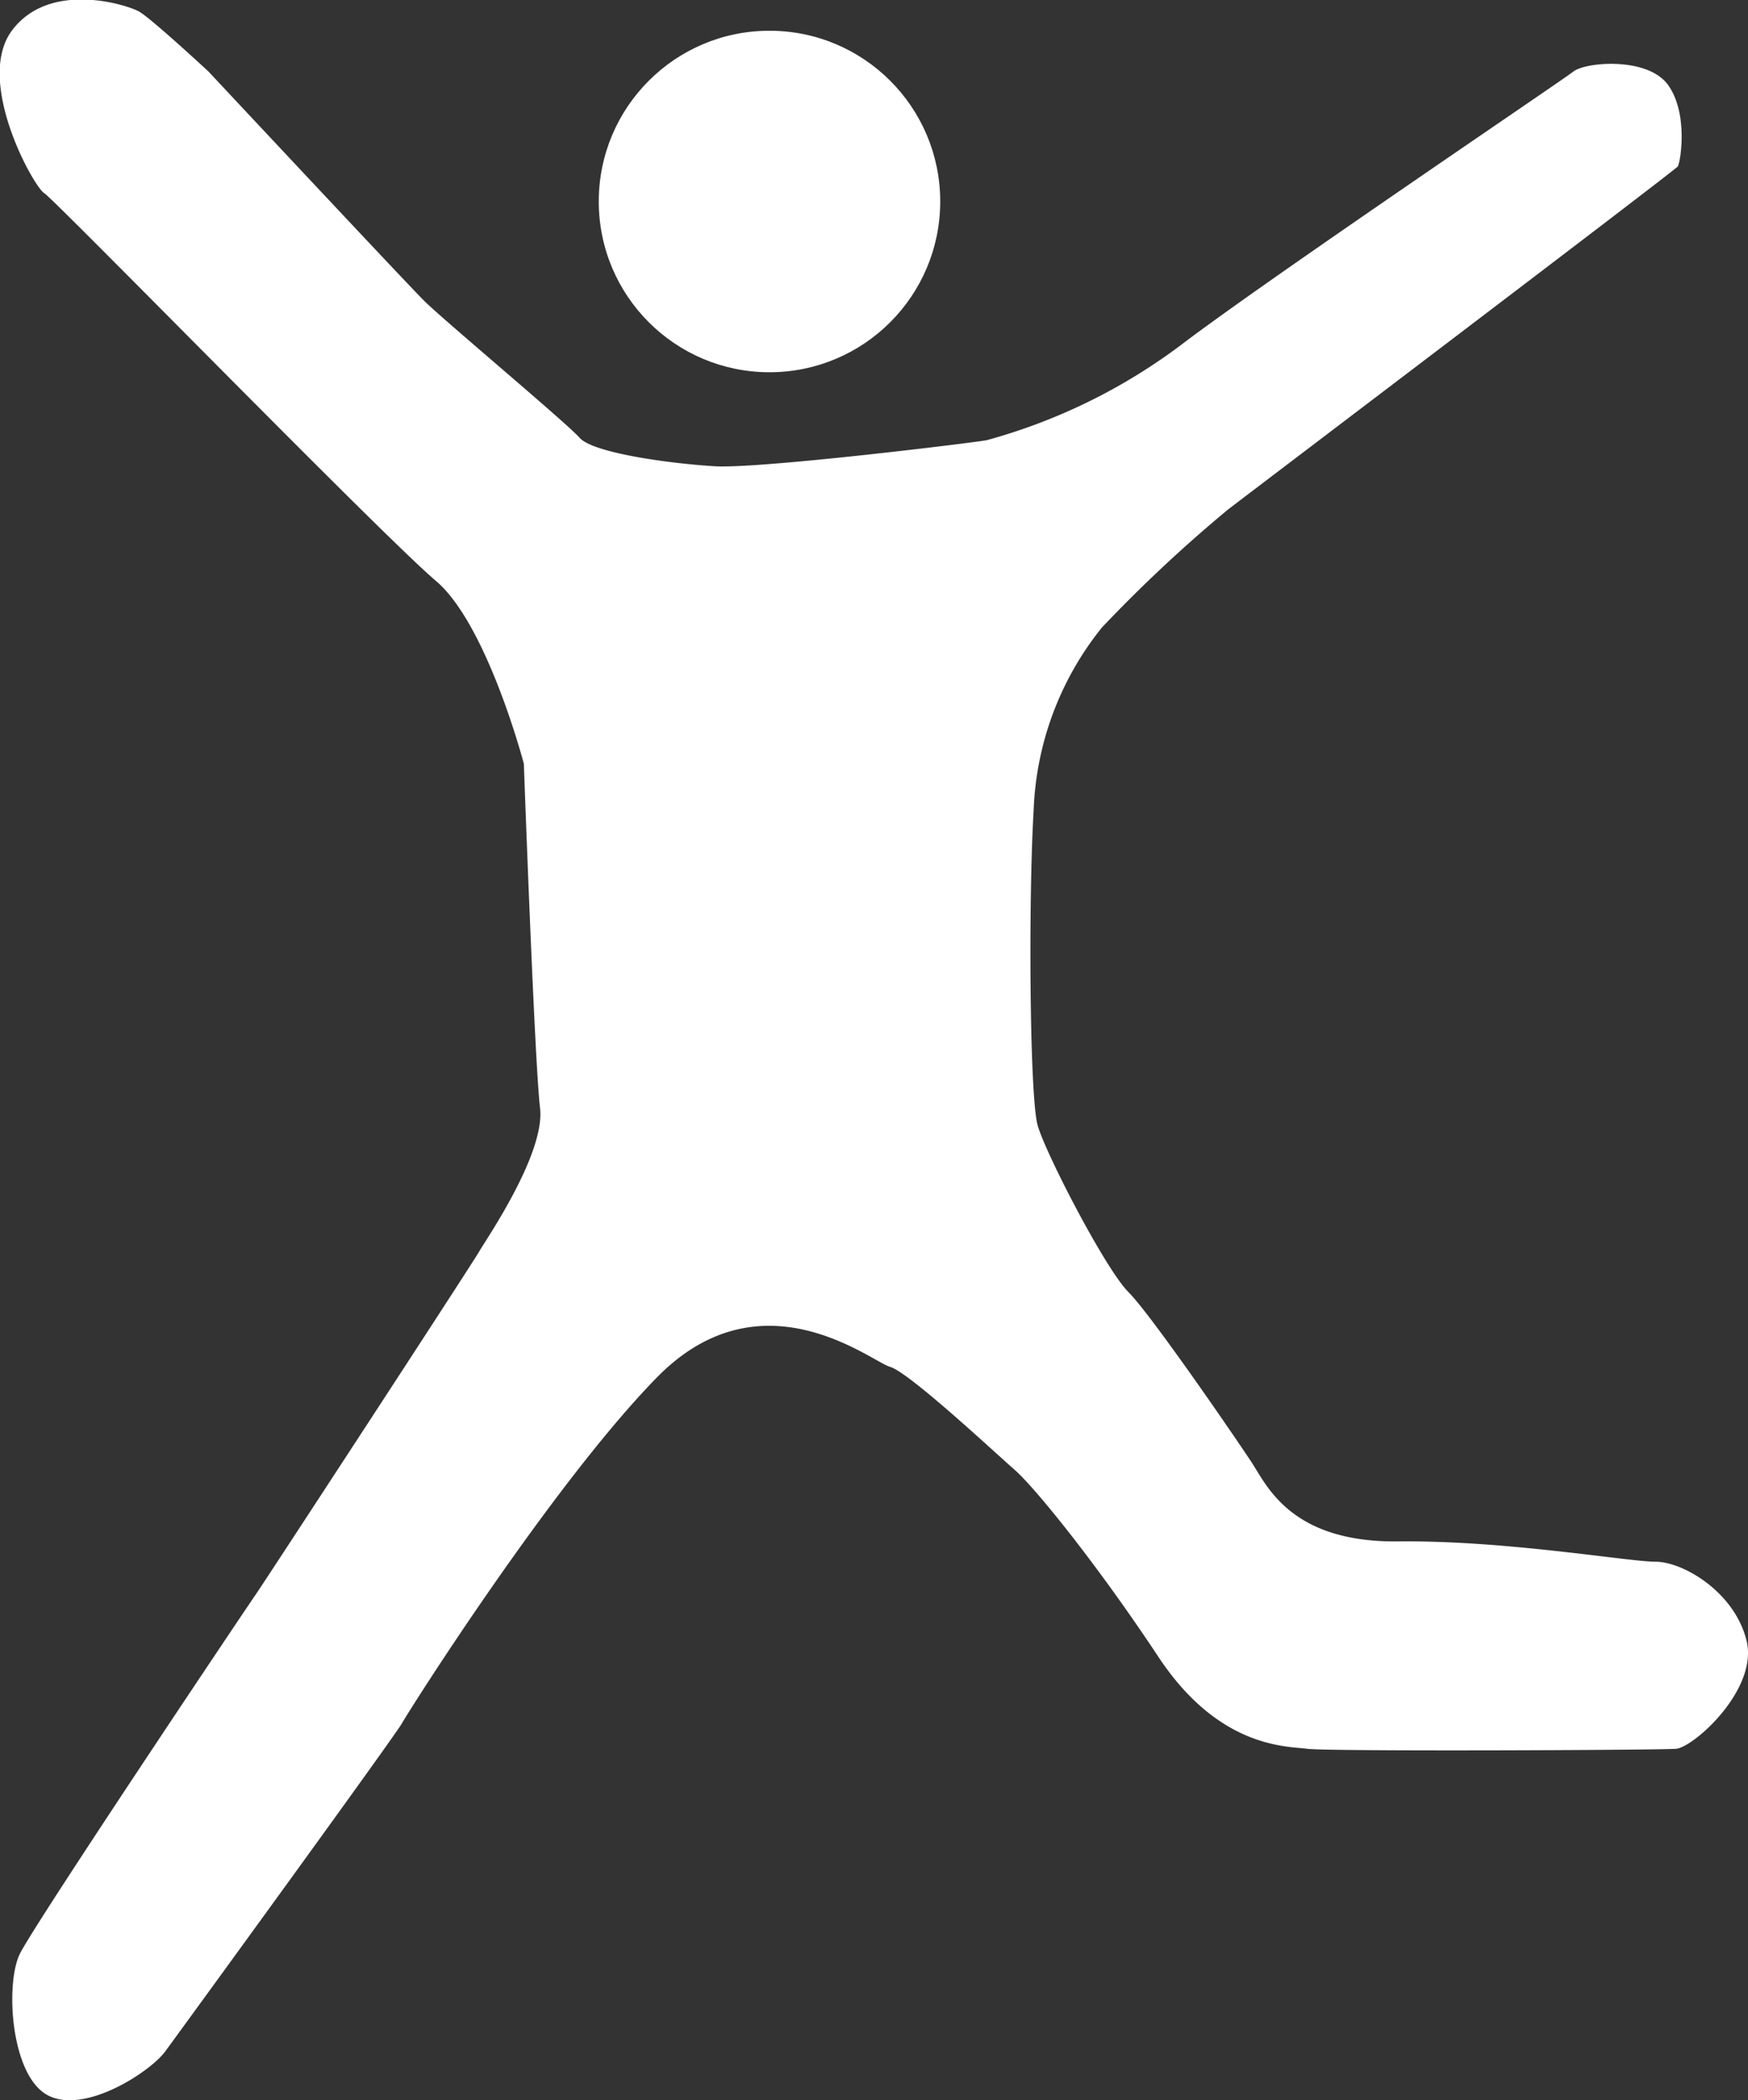
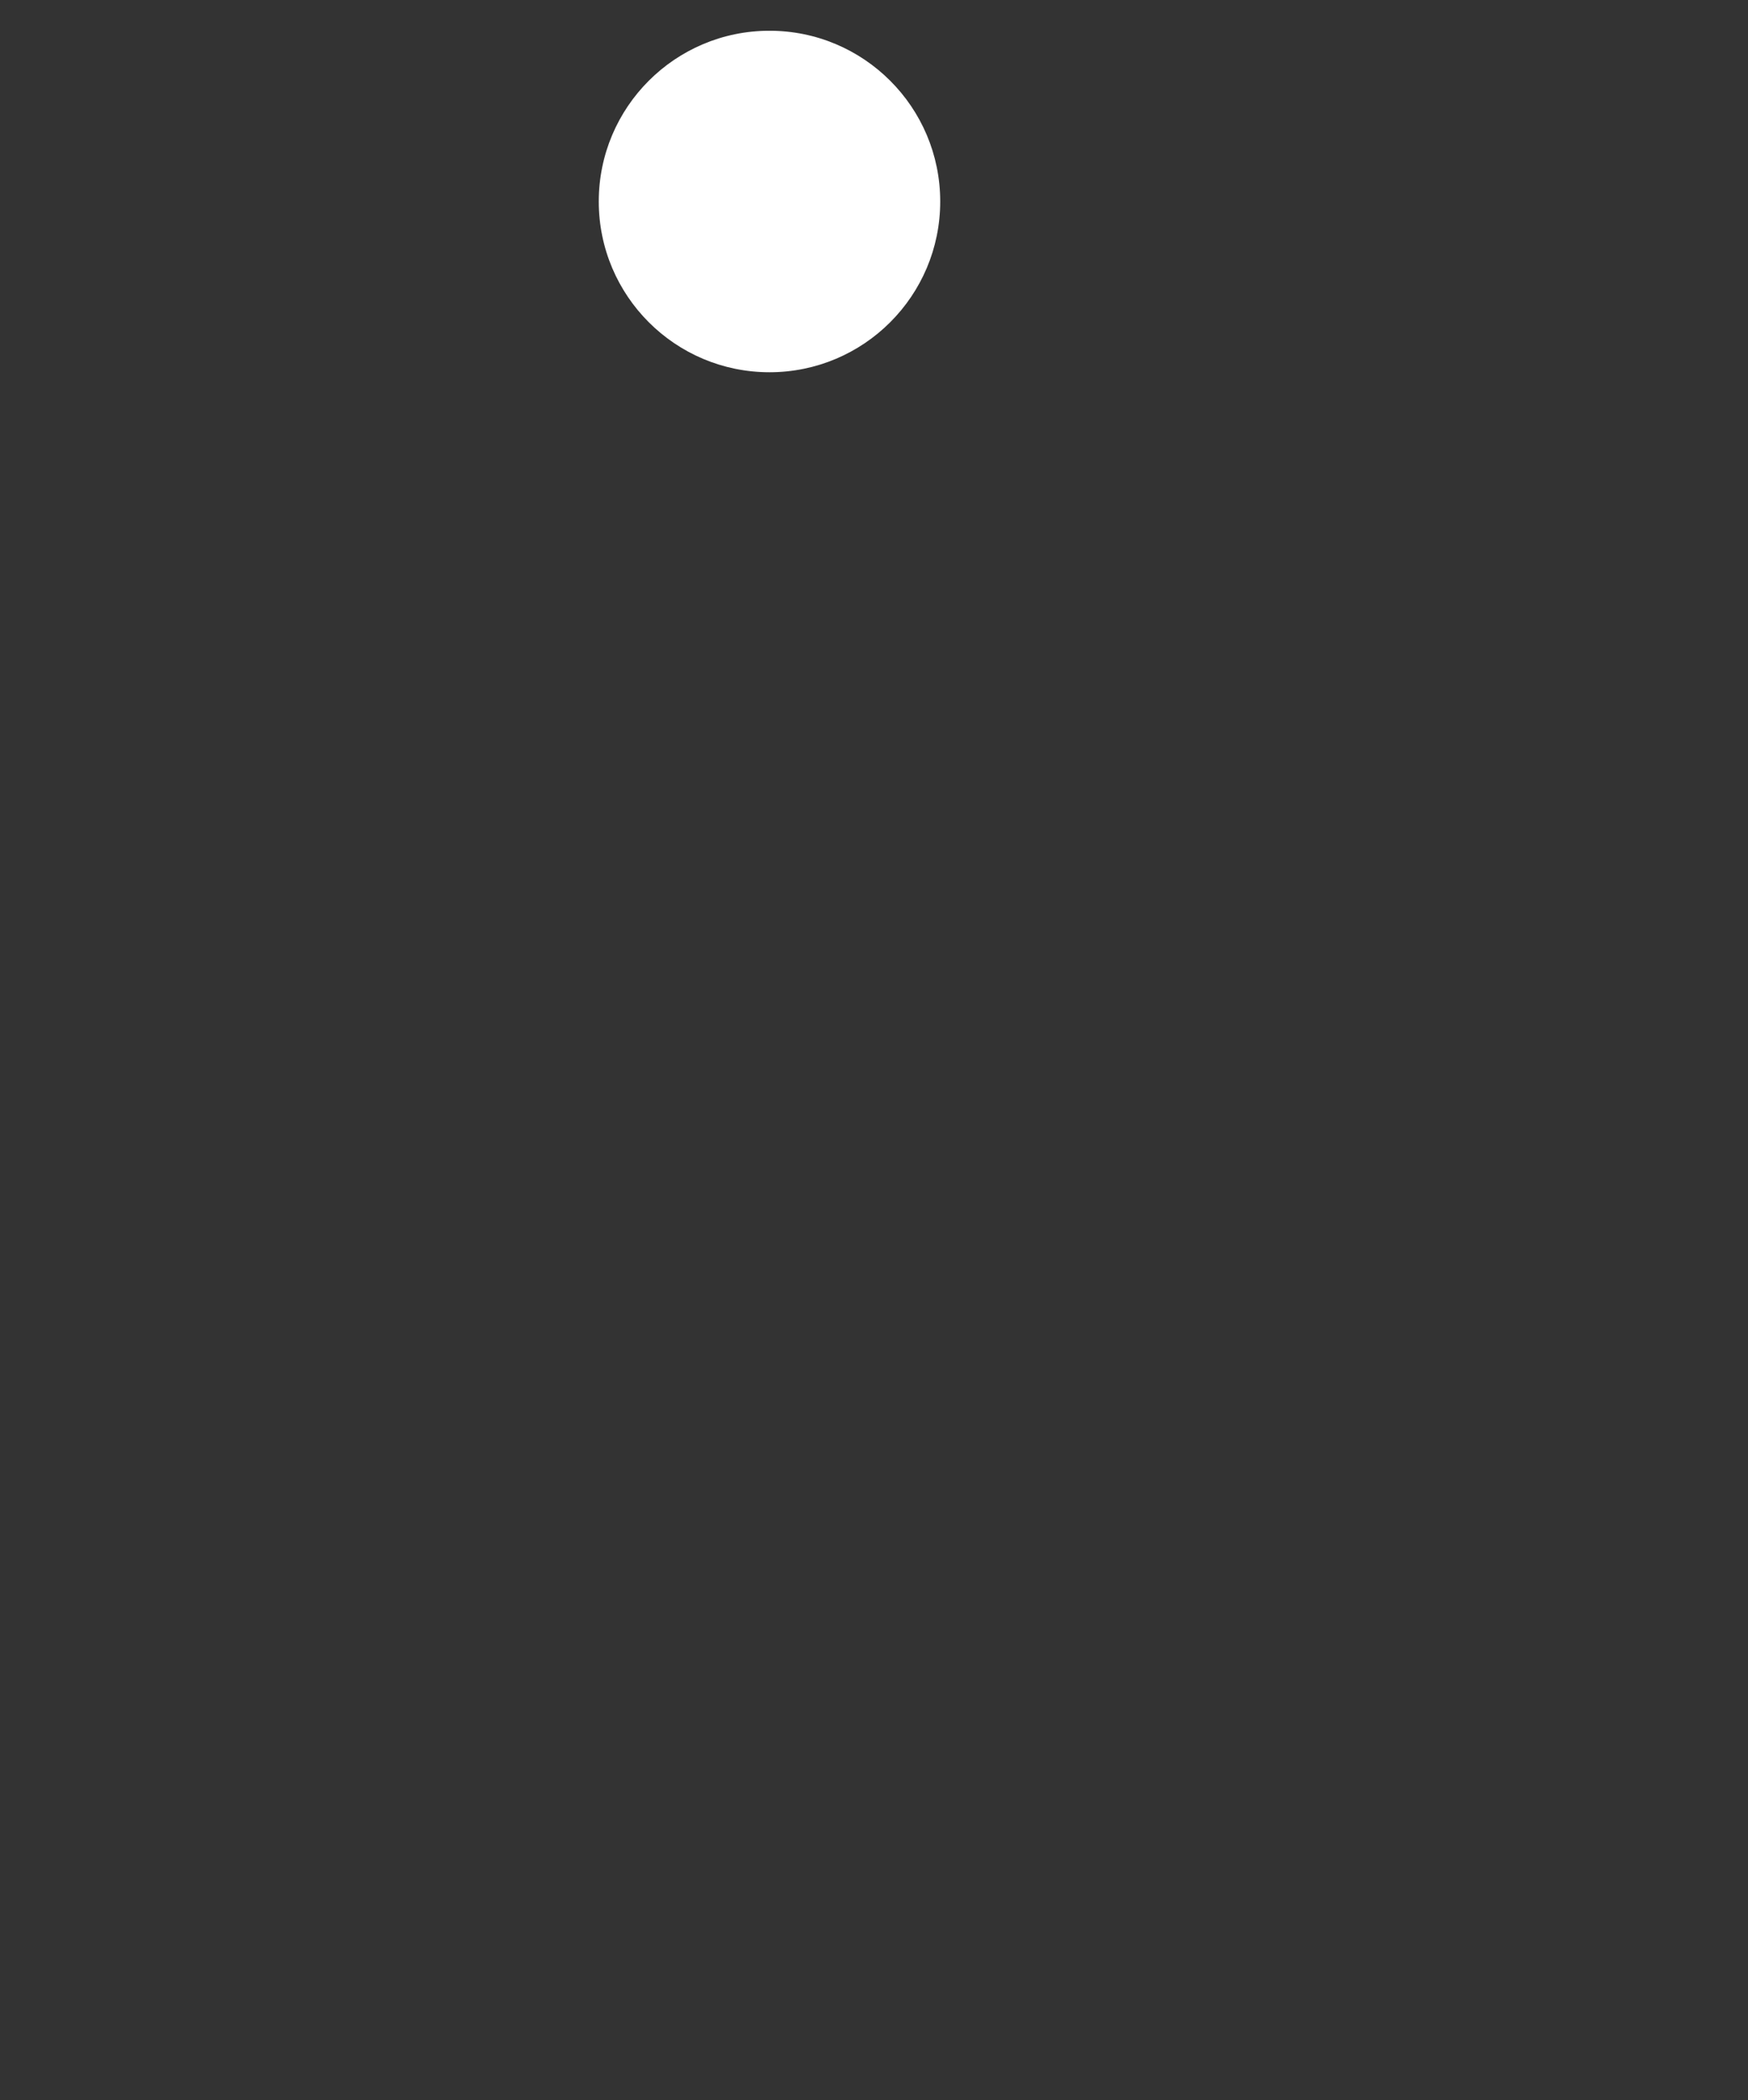
<svg xmlns="http://www.w3.org/2000/svg" id="Layer_1" data-name="Layer 1" viewBox="0 0 127.37 153.01">
  <rect x="0" y="0" width="127.37" height="153.01" fill="#333333" stroke="none" />
  <defs>
    <style>.cls-1{fill:#fff;}</style>
  </defs>
  <title>dodgeball</title>
  <circle class="cls-1" cx="56.07" cy="14.68" r="12.44" />
-   <path class="cls-1" d="M213.29,262.22s14.32,15.31,15.7,16.69,10.37,8.89,11.35,10,6.62,1.88,9.87,2.07S269,289.27,270,289.08a42,42,0,0,0,14.12-6.91c6.22-4.74,27.74-19.25,28.63-19.95s5.43-1.09,6.91,1,0.89,5.63.69,5.92-32,24.39-32.78,25a104.93,104.93,0,0,0-9.18,8.59A22.53,22.53,0,0,0,273.42,316c-0.39,6.52-.3,20.93.29,23s4.94,10.47,6.61,12.14,7.9,10.76,9,12.44,2.86,5.82,10.66,5.73,16.79,1.48,18.76,1.48,5.73,2.17,6.62,5.73-3.85,7.8-5.14,7.9-25.38.2-26.86,0-6.42,0-10.86-6.71-9-12.34-10.47-13.62-7.7-7.11-9.08-7.5-9.38-7-17,.79-18.07,24.29-18.56,25.18S211.22,405,210.13,406.48s-5.92,4.64-8.59,3.16-3.06-8.09-2-10.27,16.69-25.48,17.18-26.17,15.9-24.29,16.29-25,4.84-7.11,4.44-10.47-1.18-25.08-1.18-25.08-2.67-10.17-6.42-13.33-27.74-27.75-28.53-28.24-5.08-8.21-2.34-11.86,8.36-1.87,9.25-1.37S213.29,262.22,213.29,262.22Z" transform="translate(-198.1 -257.01)" />
</svg>